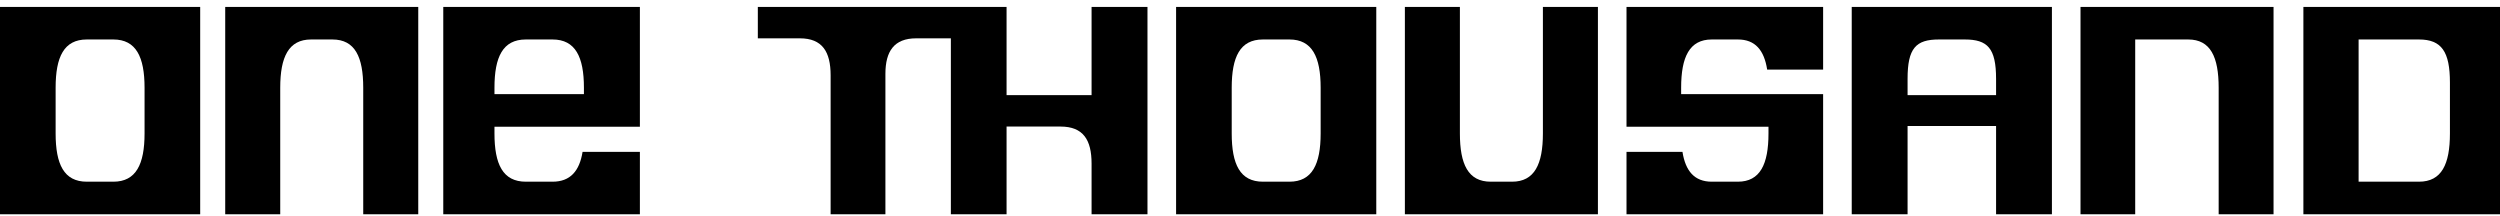
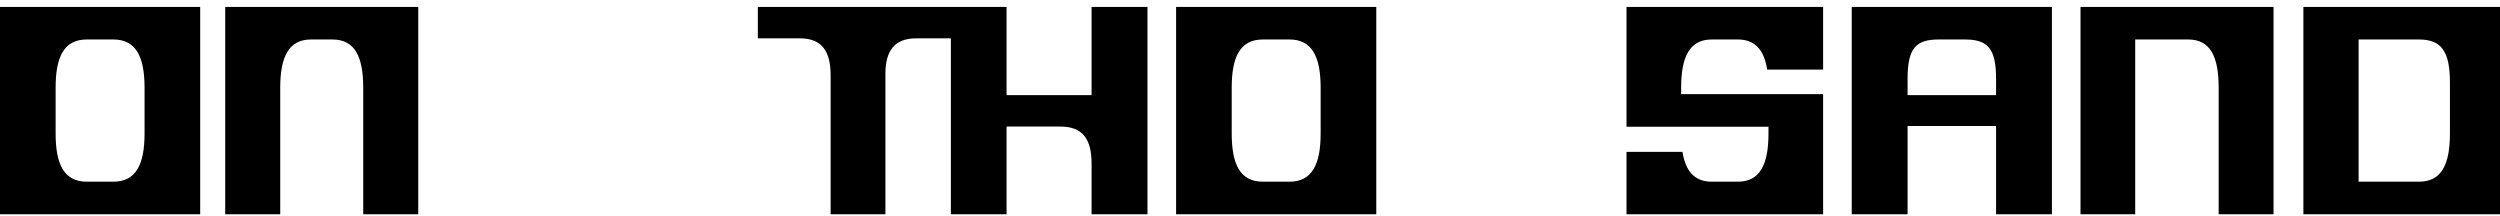
<svg xmlns="http://www.w3.org/2000/svg" width="335" height="29" viewBox="0 0 335 29" fill="none">
-   <path d="M85.745 16.979V0.927H59.398V28.71H85.745V20.354H78.064C77.649 22.906 76.43 24.347 74.043 24.347H70.462C67.375 24.347 66.259 22.001 66.259 17.885V16.979H85.745ZM66.259 11.752C66.259 7.636 67.375 5.29 70.462 5.29H74.043C77.105 5.29 78.246 7.636 78.246 11.752V12.616H66.259V11.752Z" fill="black" />
  <path d="M26.825 0.927H0V28.71H26.825V0.927ZM7.454 11.752C7.454 7.636 8.563 5.29 11.633 5.29H15.192C18.236 5.29 19.371 7.636 19.371 11.752V17.885C19.371 22.001 18.236 24.347 15.192 24.347H11.633C8.563 24.347 7.454 22.001 7.454 17.885V11.752Z" fill="black" />
  <path d="M30.179 0.927L30.179 28.71L37.551 28.71L37.551 11.752C37.551 7.636 38.674 5.29 41.684 5.29L44.541 5.29C47.577 5.29 48.673 7.636 48.673 11.752L48.673 28.71L56.046 28.71L56.046 0.927L30.179 0.927Z" fill="black" />
  <path fill-rule="evenodd" clip-rule="evenodd" d="M101.549 5.137V0.927H127.416H128.374H134.88V12.749H142.113H146.271V0.927H153.762V28.71H146.271V21.912C146.271 18.757 145.161 16.959 142.113 16.959H134.88V28.71H127.416V5.137H122.76C119.813 5.137 118.645 6.872 118.645 9.9V28.71H111.303V10.089C111.303 6.935 110.186 5.137 107.188 5.137H101.549Z" fill="black" />
  <path d="M316.053 0.927H335V28.71H308.654V0.927H316.053ZM316.053 5.29V17.885C316.053 19.841 316.053 23.314 316.053 24.347C317.218 24.346 318.602 24.347 320.201 24.347H324.142C327.189 24.347 328.29 22.001 328.29 17.885V11.063C328.29 6.947 327.189 5.29 324.142 5.29H316.053Z" fill="black" />
  <path d="M278.788 0.927V28.71H286.117V5.29H293.218C296.21 5.29 297.301 7.636 297.301 11.752V28.71H304.655V0.927H278.788Z" fill="black" />
  <path d="M274.957 28.71V0.927H248.132V28.71H255.615V16.887H267.474V28.71H274.957ZM255.615 10.57C255.615 6.454 256.728 5.29 259.81 5.29H263.279C266.335 5.29 267.474 6.454 267.474 10.57V12.749H261.544H255.615V10.57Z" fill="black" />
  <path d="M217.952 16.979H236.977V17.885C236.977 22.001 235.862 24.347 232.873 24.347H229.377C227.047 24.347 225.856 22.906 225.451 20.354H217.952V28.71H244.298V12.616H225.273V11.752C225.273 7.636 226.388 5.29 229.377 5.29H232.873C235.204 5.29 236.394 6.73 236.8 9.323H244.298V0.927H217.952V16.979Z" fill="black" />
-   <path d="M214.121 28.71V0.927H206.749V17.885C206.749 22.001 205.626 24.347 202.616 24.347H199.759C196.723 24.347 195.626 22.001 195.626 17.885V0.927H188.254V28.71H214.121Z" fill="black" />
  <path d="M184.421 0.927H157.596V28.71H184.421V0.927ZM165.05 11.752C165.05 7.636 166.159 5.29 169.229 5.29H172.788C175.832 5.29 176.967 7.636 176.967 11.752V17.885C176.967 22.001 175.832 24.347 172.788 24.347H169.229C166.159 24.347 165.05 22.001 165.05 17.885V11.752Z" fill="black" />
</svg>